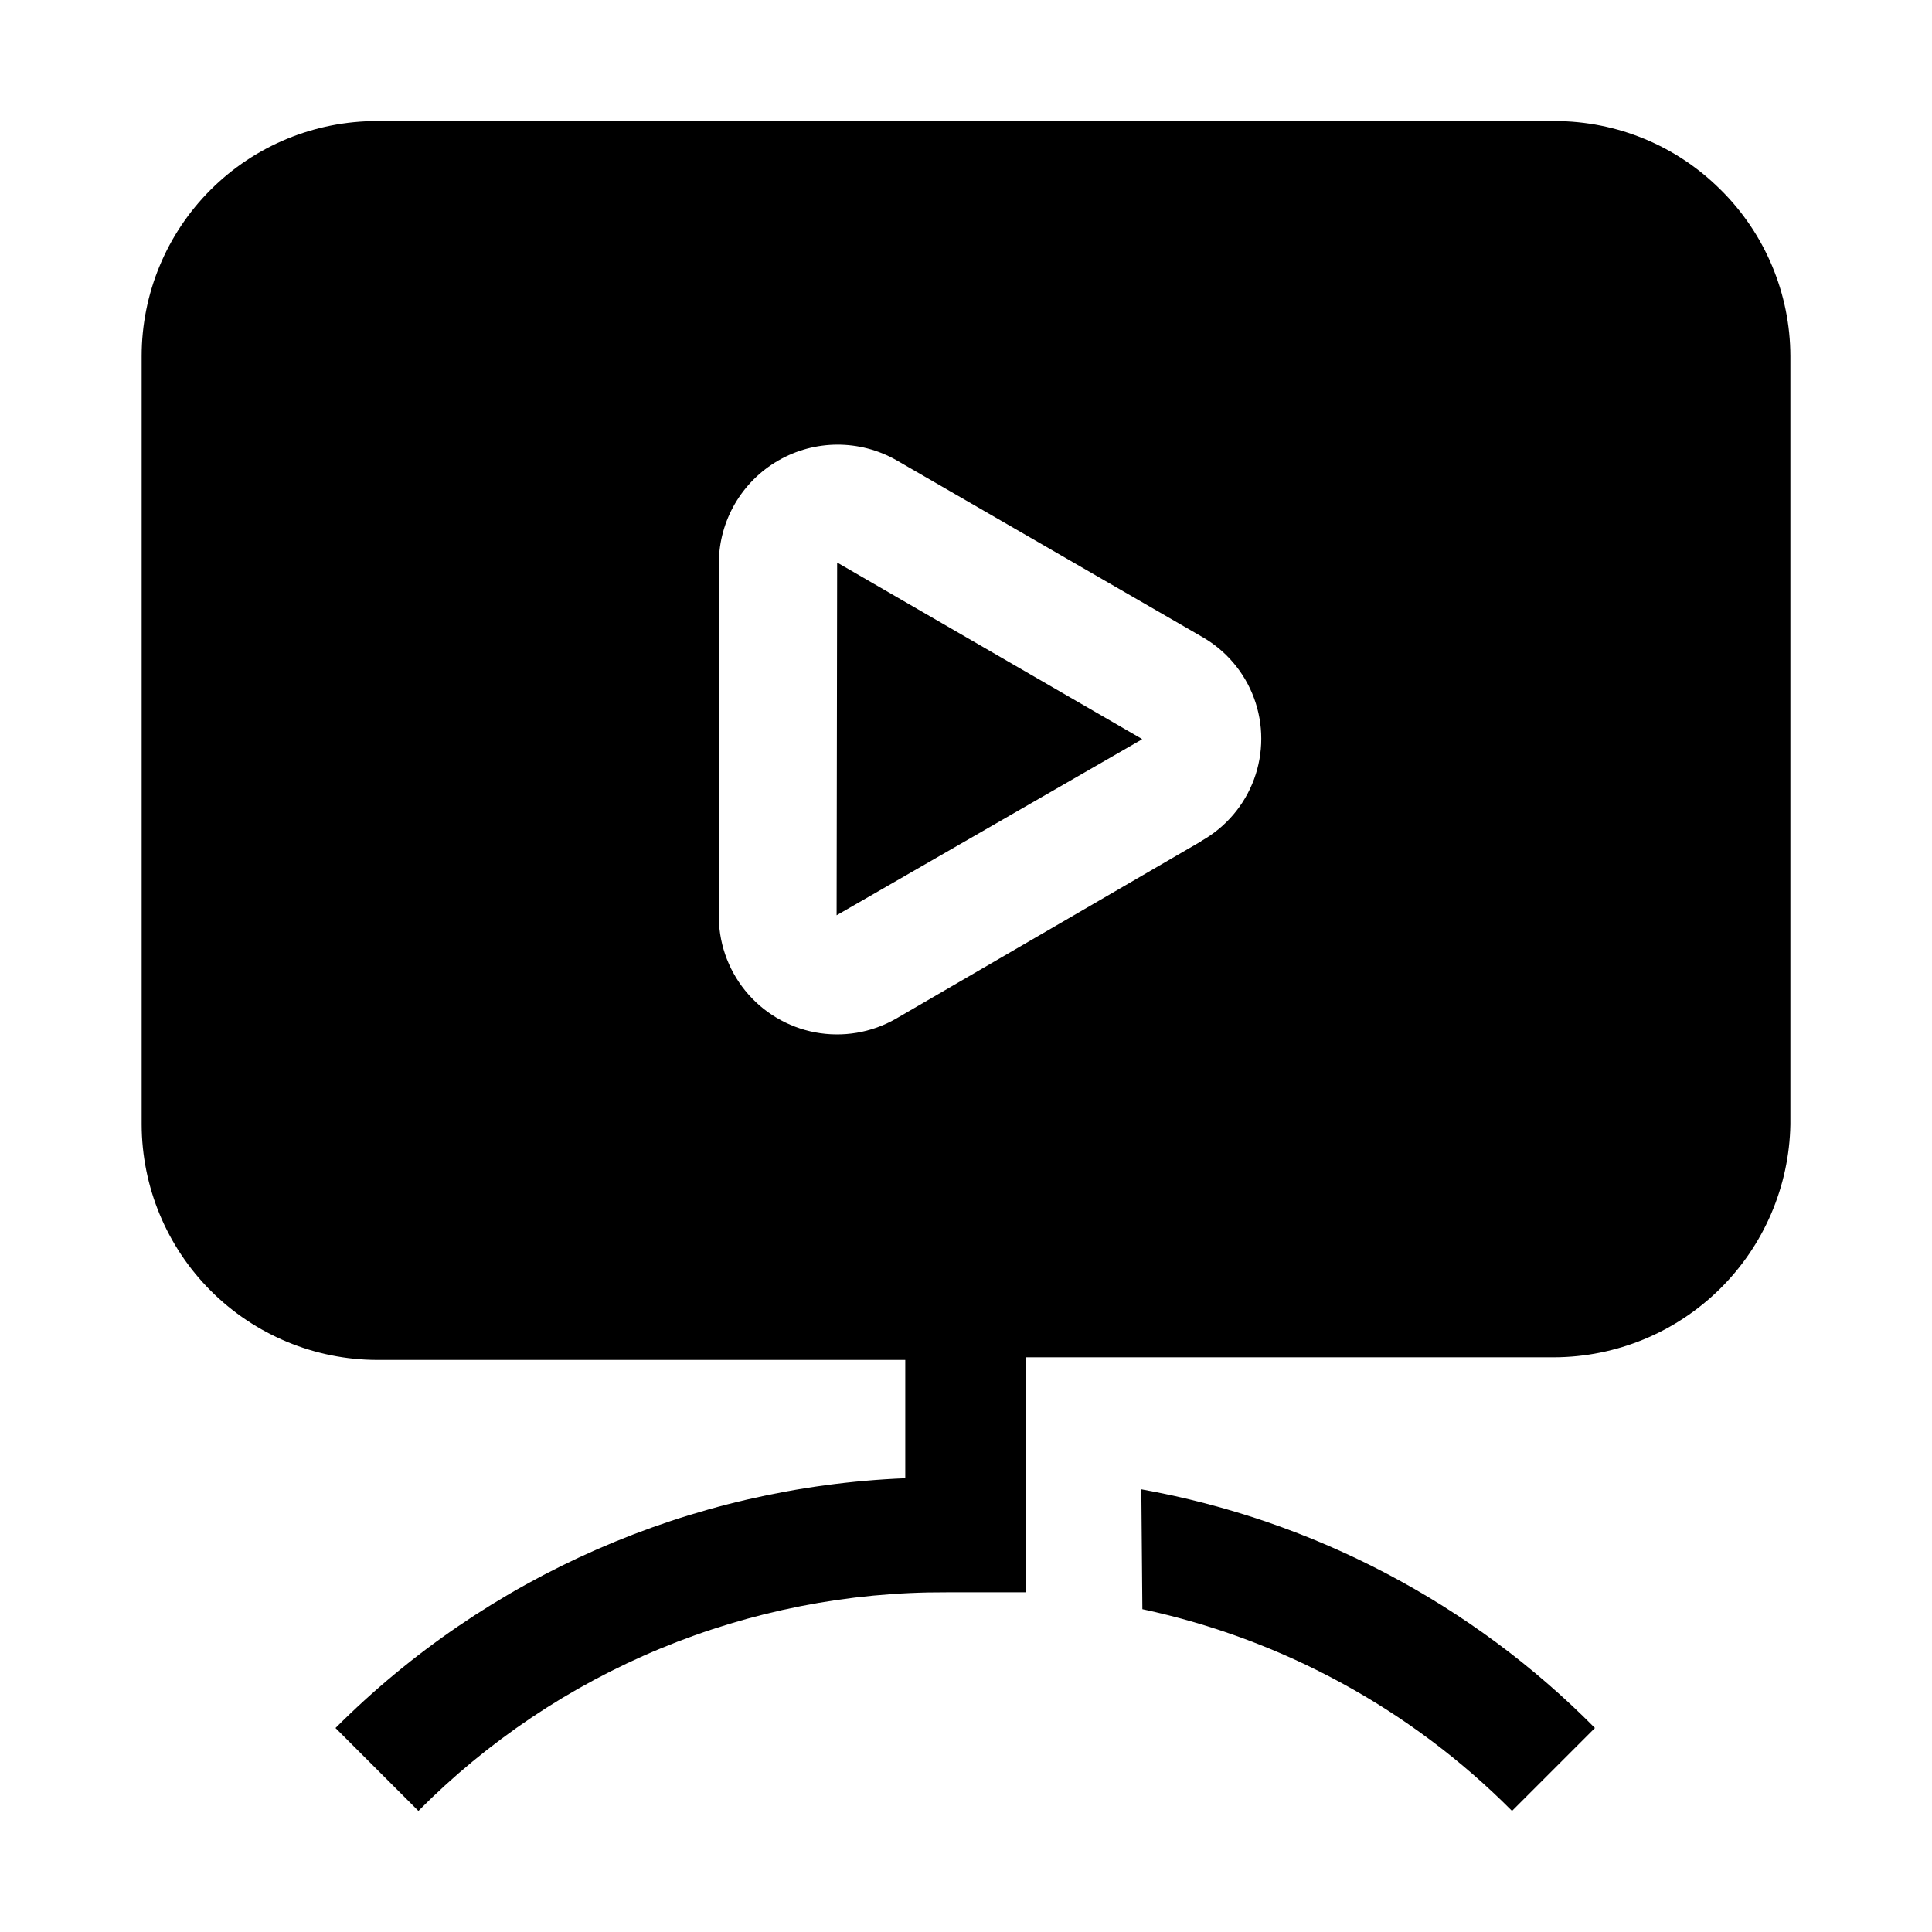
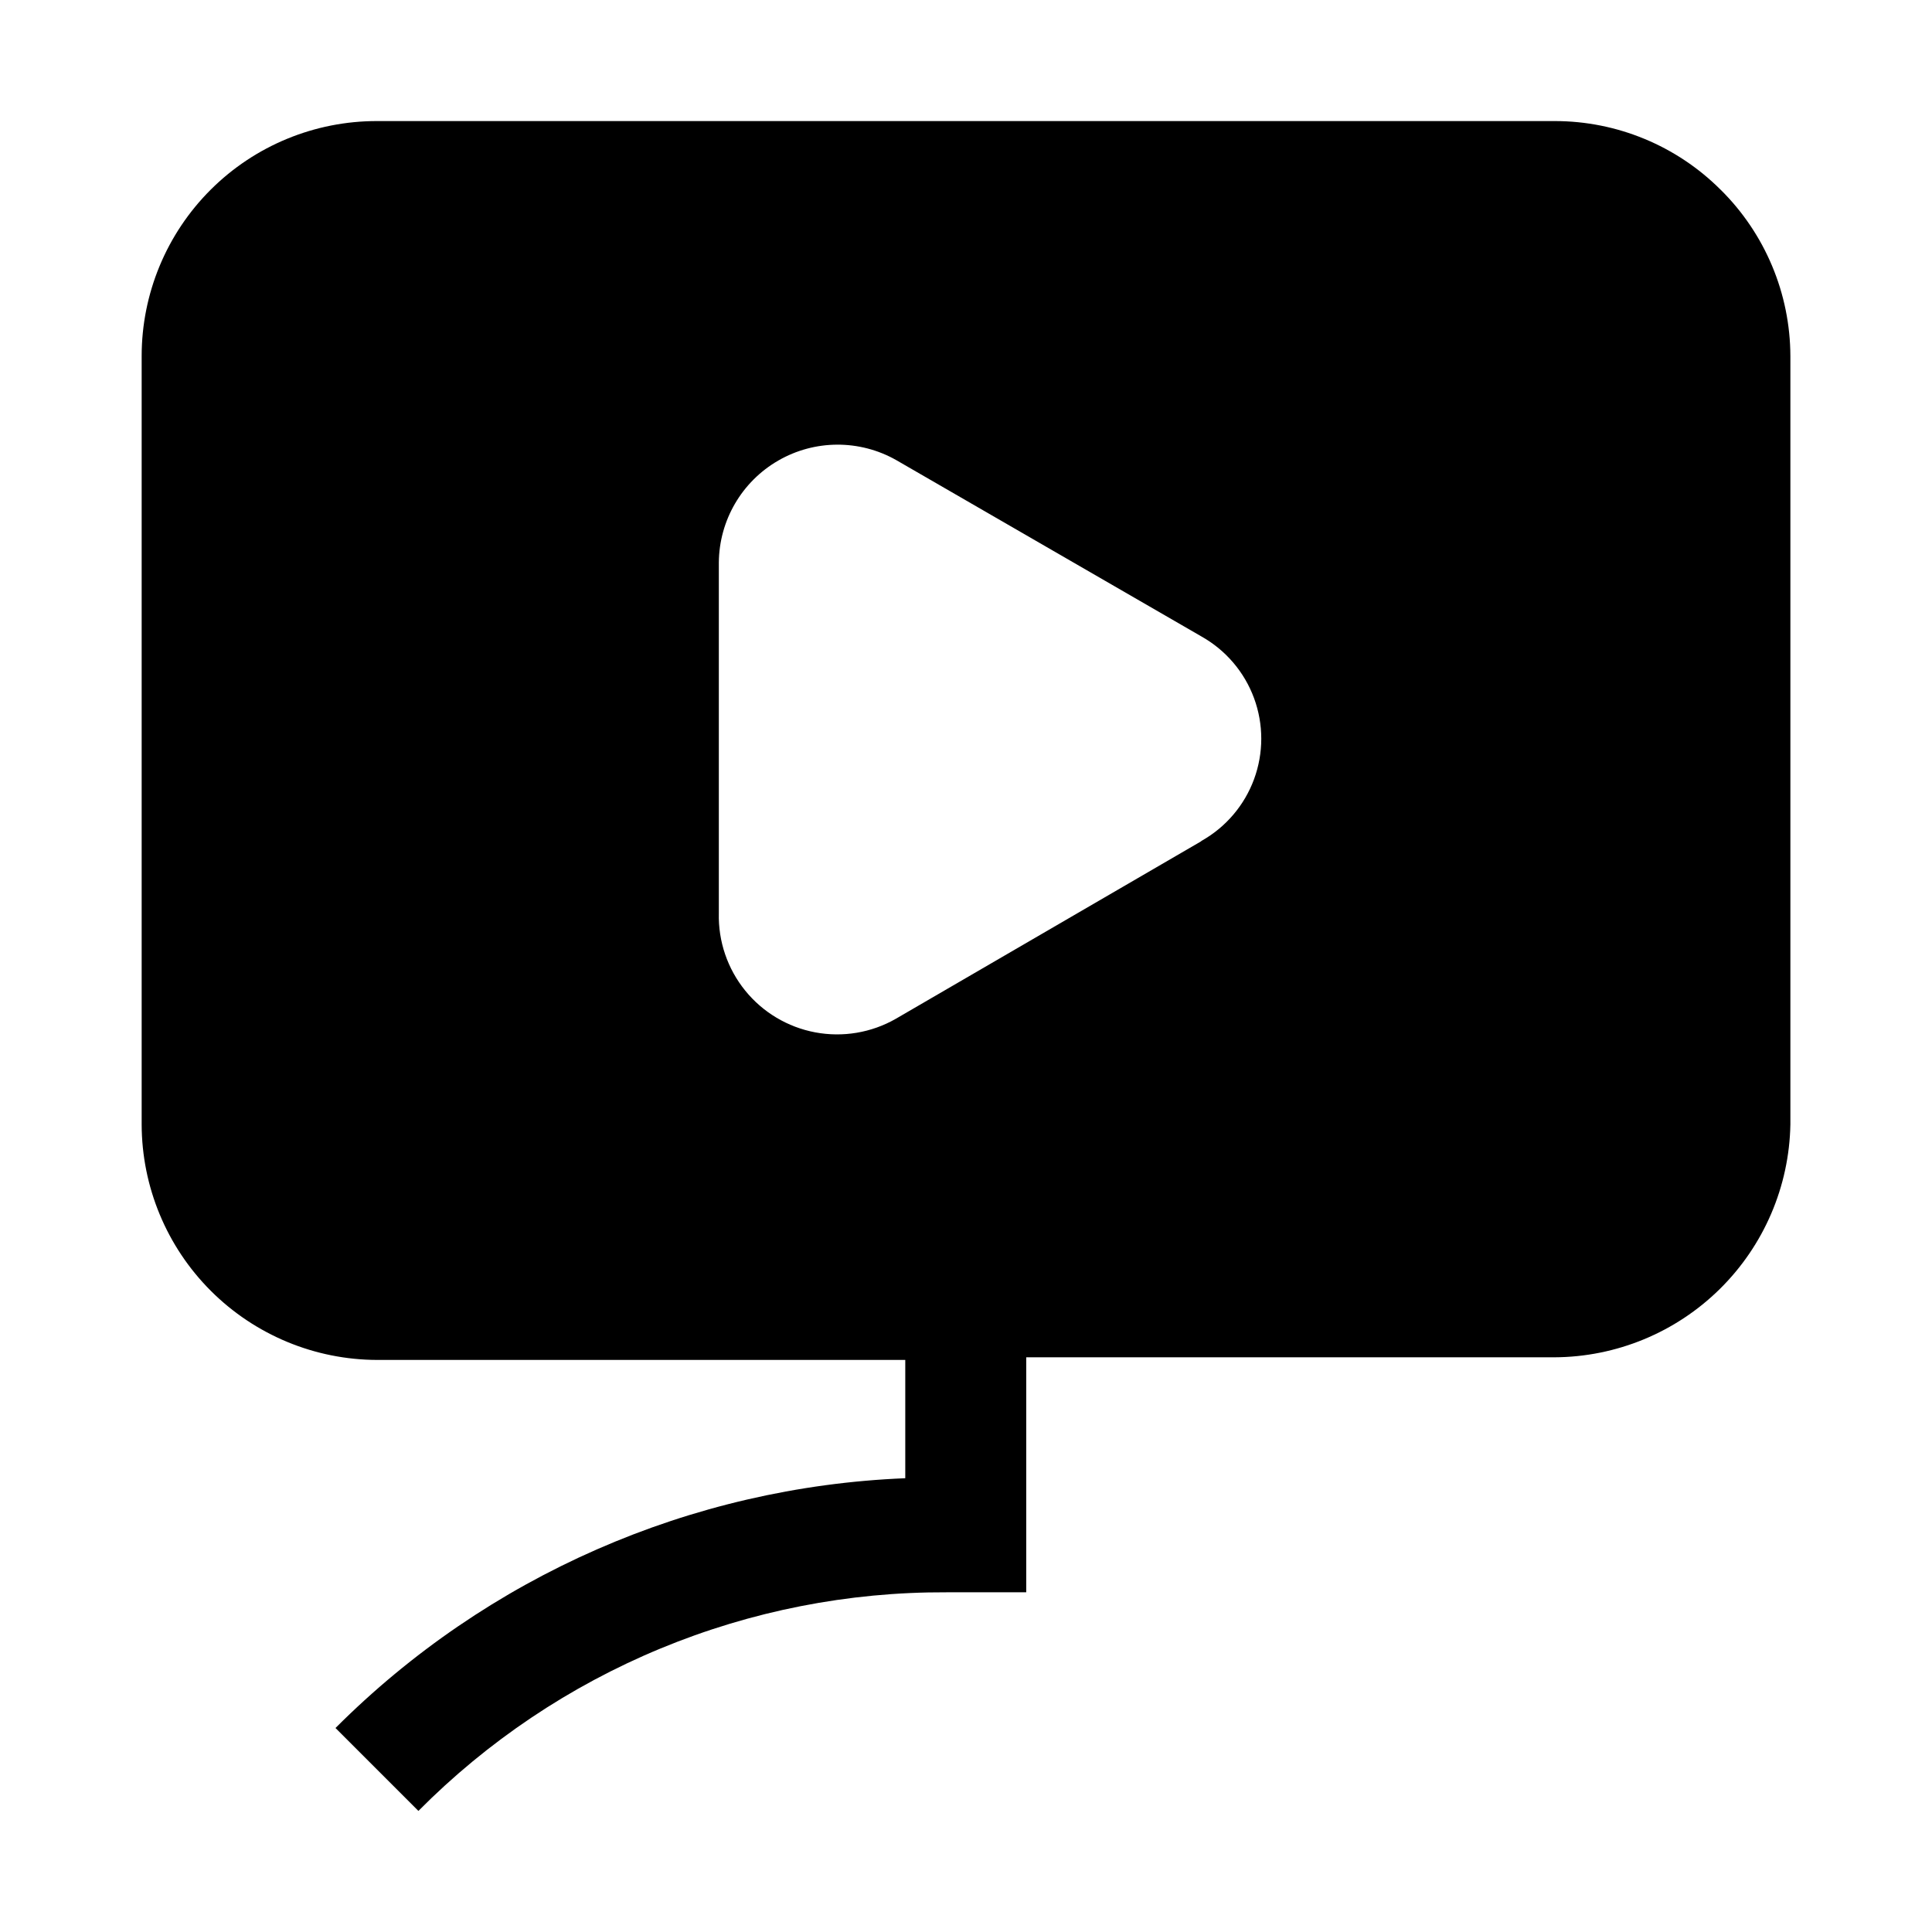
<svg xmlns="http://www.w3.org/2000/svg" fill="#000000" width="800px" height="800px" version="1.1" viewBox="144 144 512 512">
  <g fill-rule="evenodd">
-     <path d="m446.74 570.45c37.145 7.949 71.18 26.52 97.961 53.461l21.973-21.973c-32.594-32.973-74.582-55.066-120.21-63.254z" />
-     <path d="m365.71 386.56 80.891-46.602v-0.141l-80.75-46.742z" />
    <path d="m599.98 194.28c-11.656-11.652-27.465-18.199-43.945-18.195h-312.08c-16.539-0.035-32.418 6.508-44.125 18.191-11.711 11.684-18.289 27.547-18.289 44.086v203.62c0.035 16.539 6.621 32.395 18.32 44.094 11.699 11.695 27.551 18.285 44.094 18.32h139.95v31.348h0.004c-56.867 2.305-110.78 25.938-151 66.195l21.973 21.973c18.312-18.461 40.121-33.094 64.148-43.039 24.027-9.949 49.793-15.012 75.797-14.898h21.133v-62.277h139.95c16.426-0.07 32.168-6.57 43.863-18.105 11.691-11.535 18.402-27.188 18.695-43.609v-203.62c-0.051-16.566-6.699-32.43-18.473-44.082zm-137.71 172.7-80.887 47.02c-6.461 3.691-14.027 4.961-21.34 3.586s-13.895-5.305-18.574-11.09c-4.68-5.785-7.152-13.047-6.969-20.484v-92.926c0.086-11.164 6.074-21.445 15.742-27.027 9.668-5.582 21.57-5.629 31.281-0.121l80.891 46.742h-0.004c6.438 3.621 11.375 9.414 13.926 16.344 2.551 6.93 2.551 14.543 0 21.473-2.551 6.93-7.488 12.723-13.926 16.344z" />
  </g>
</svg>